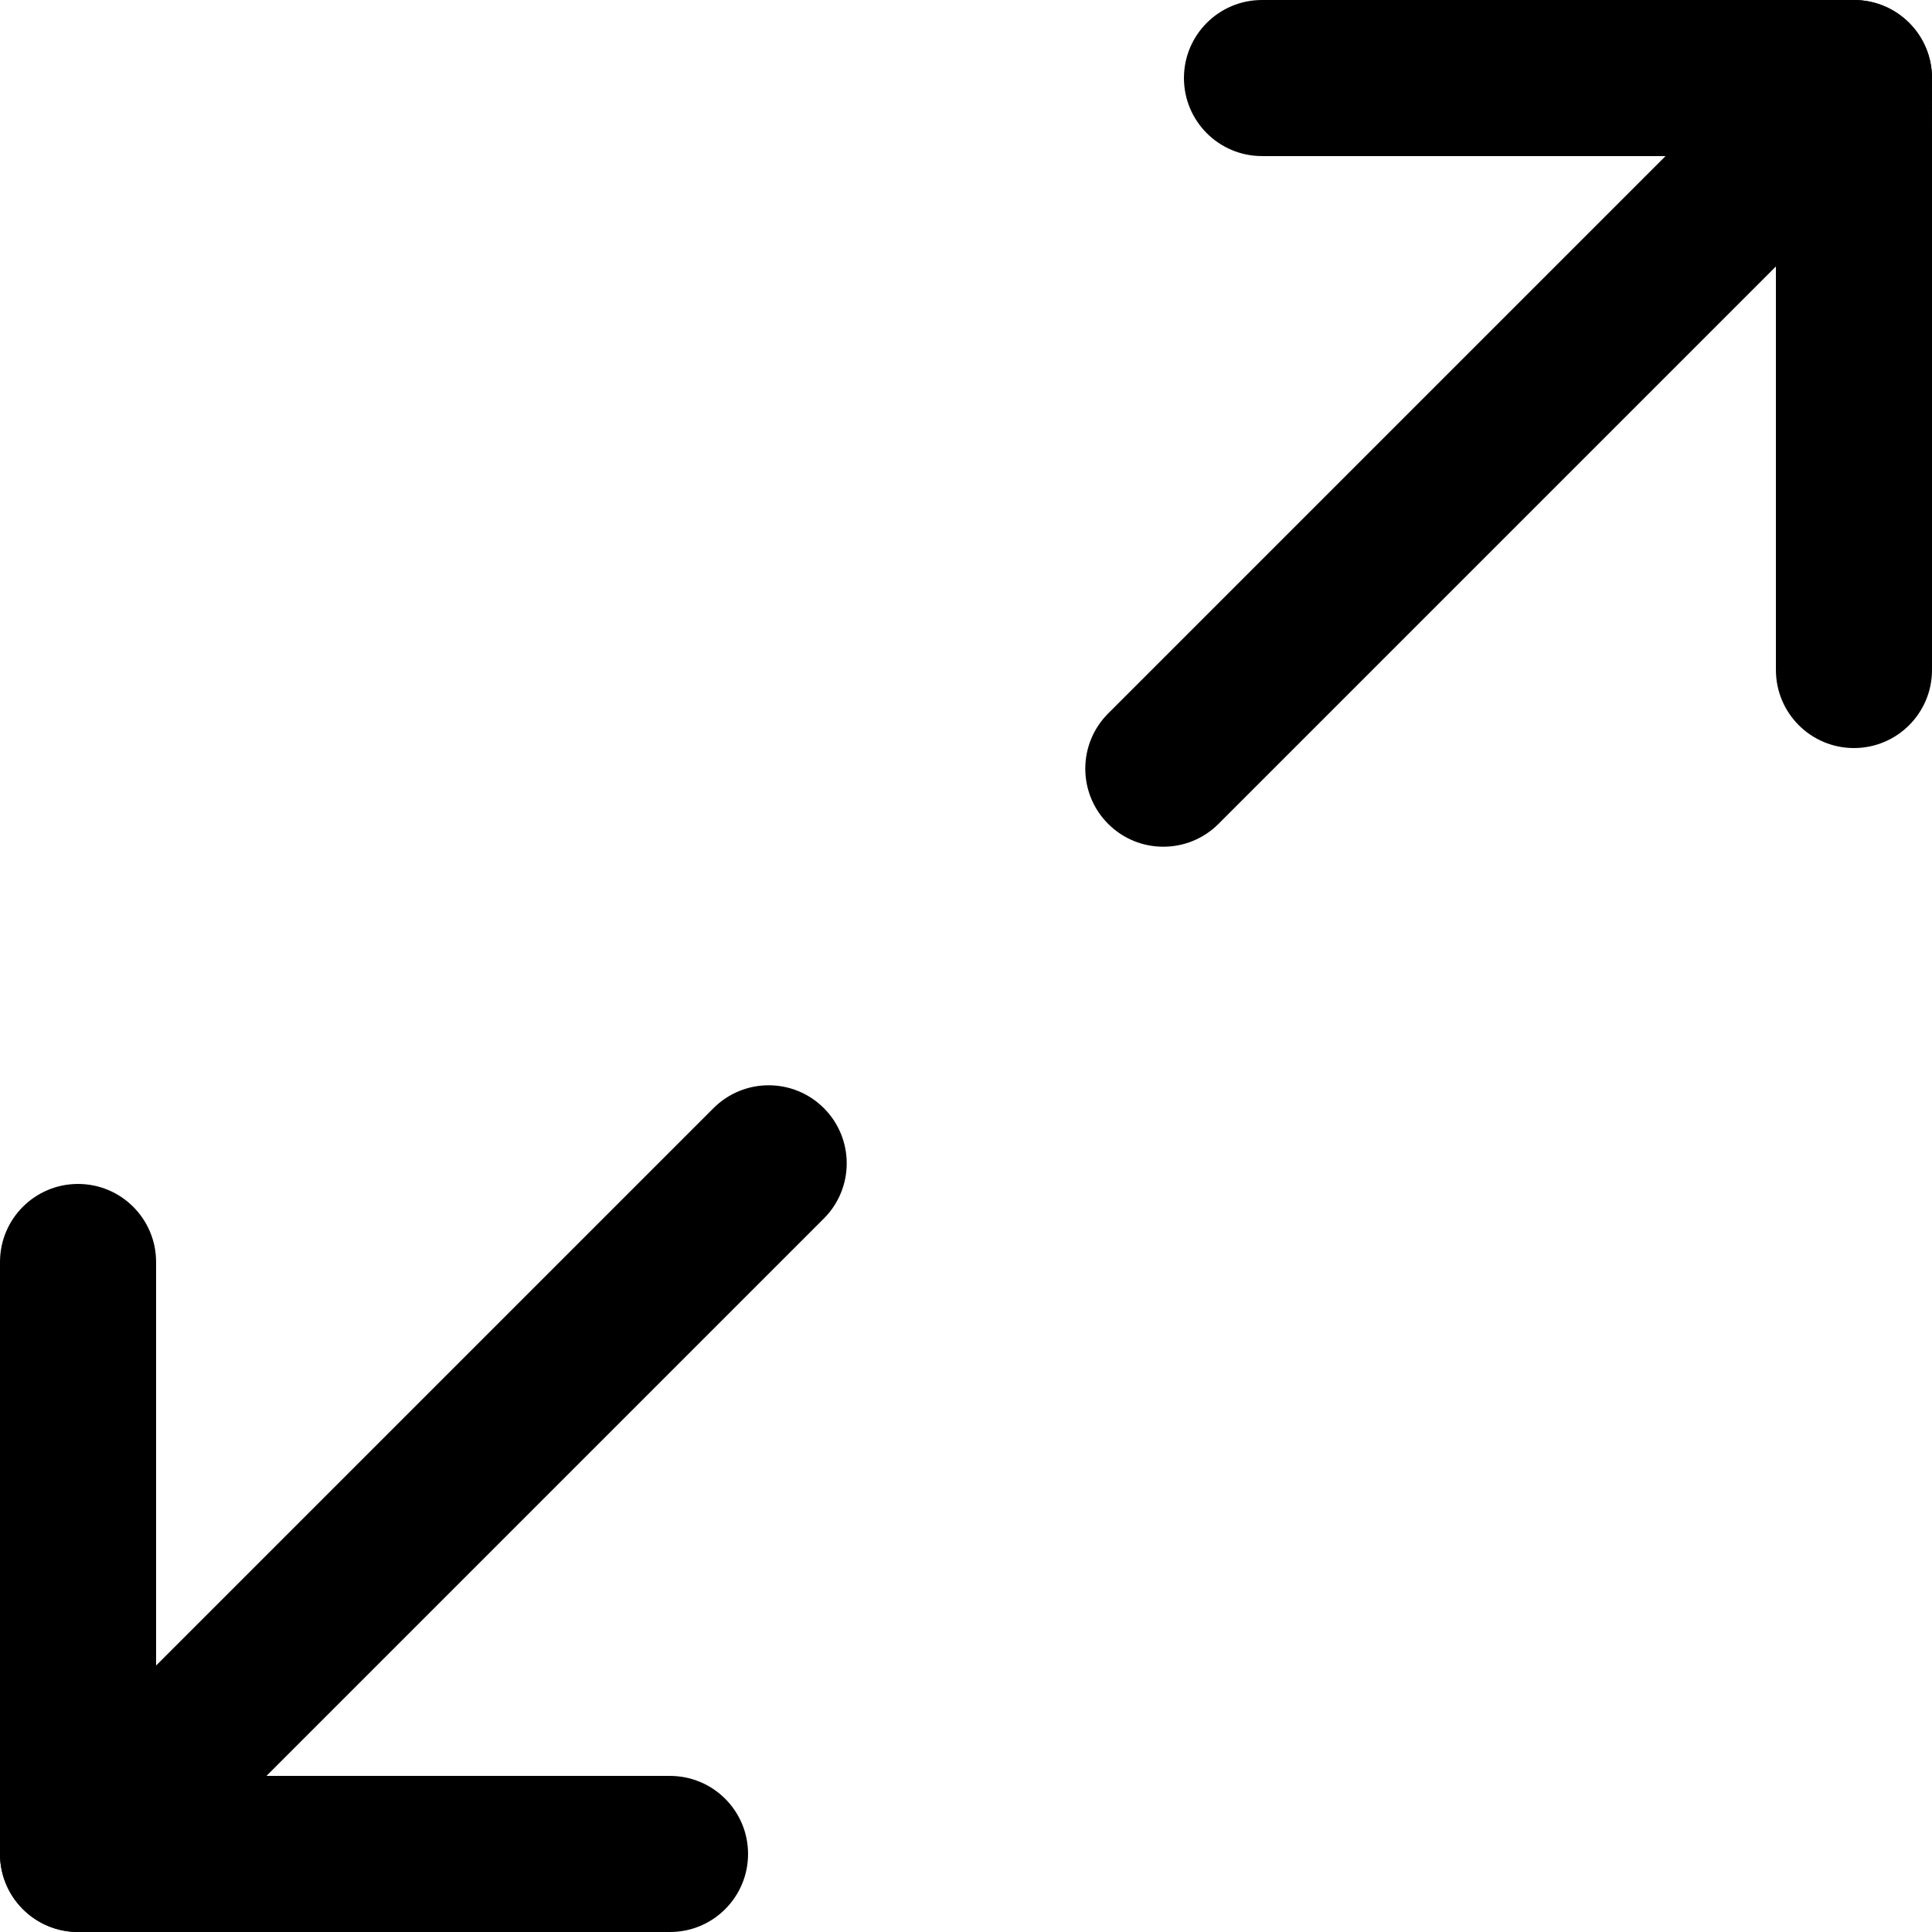
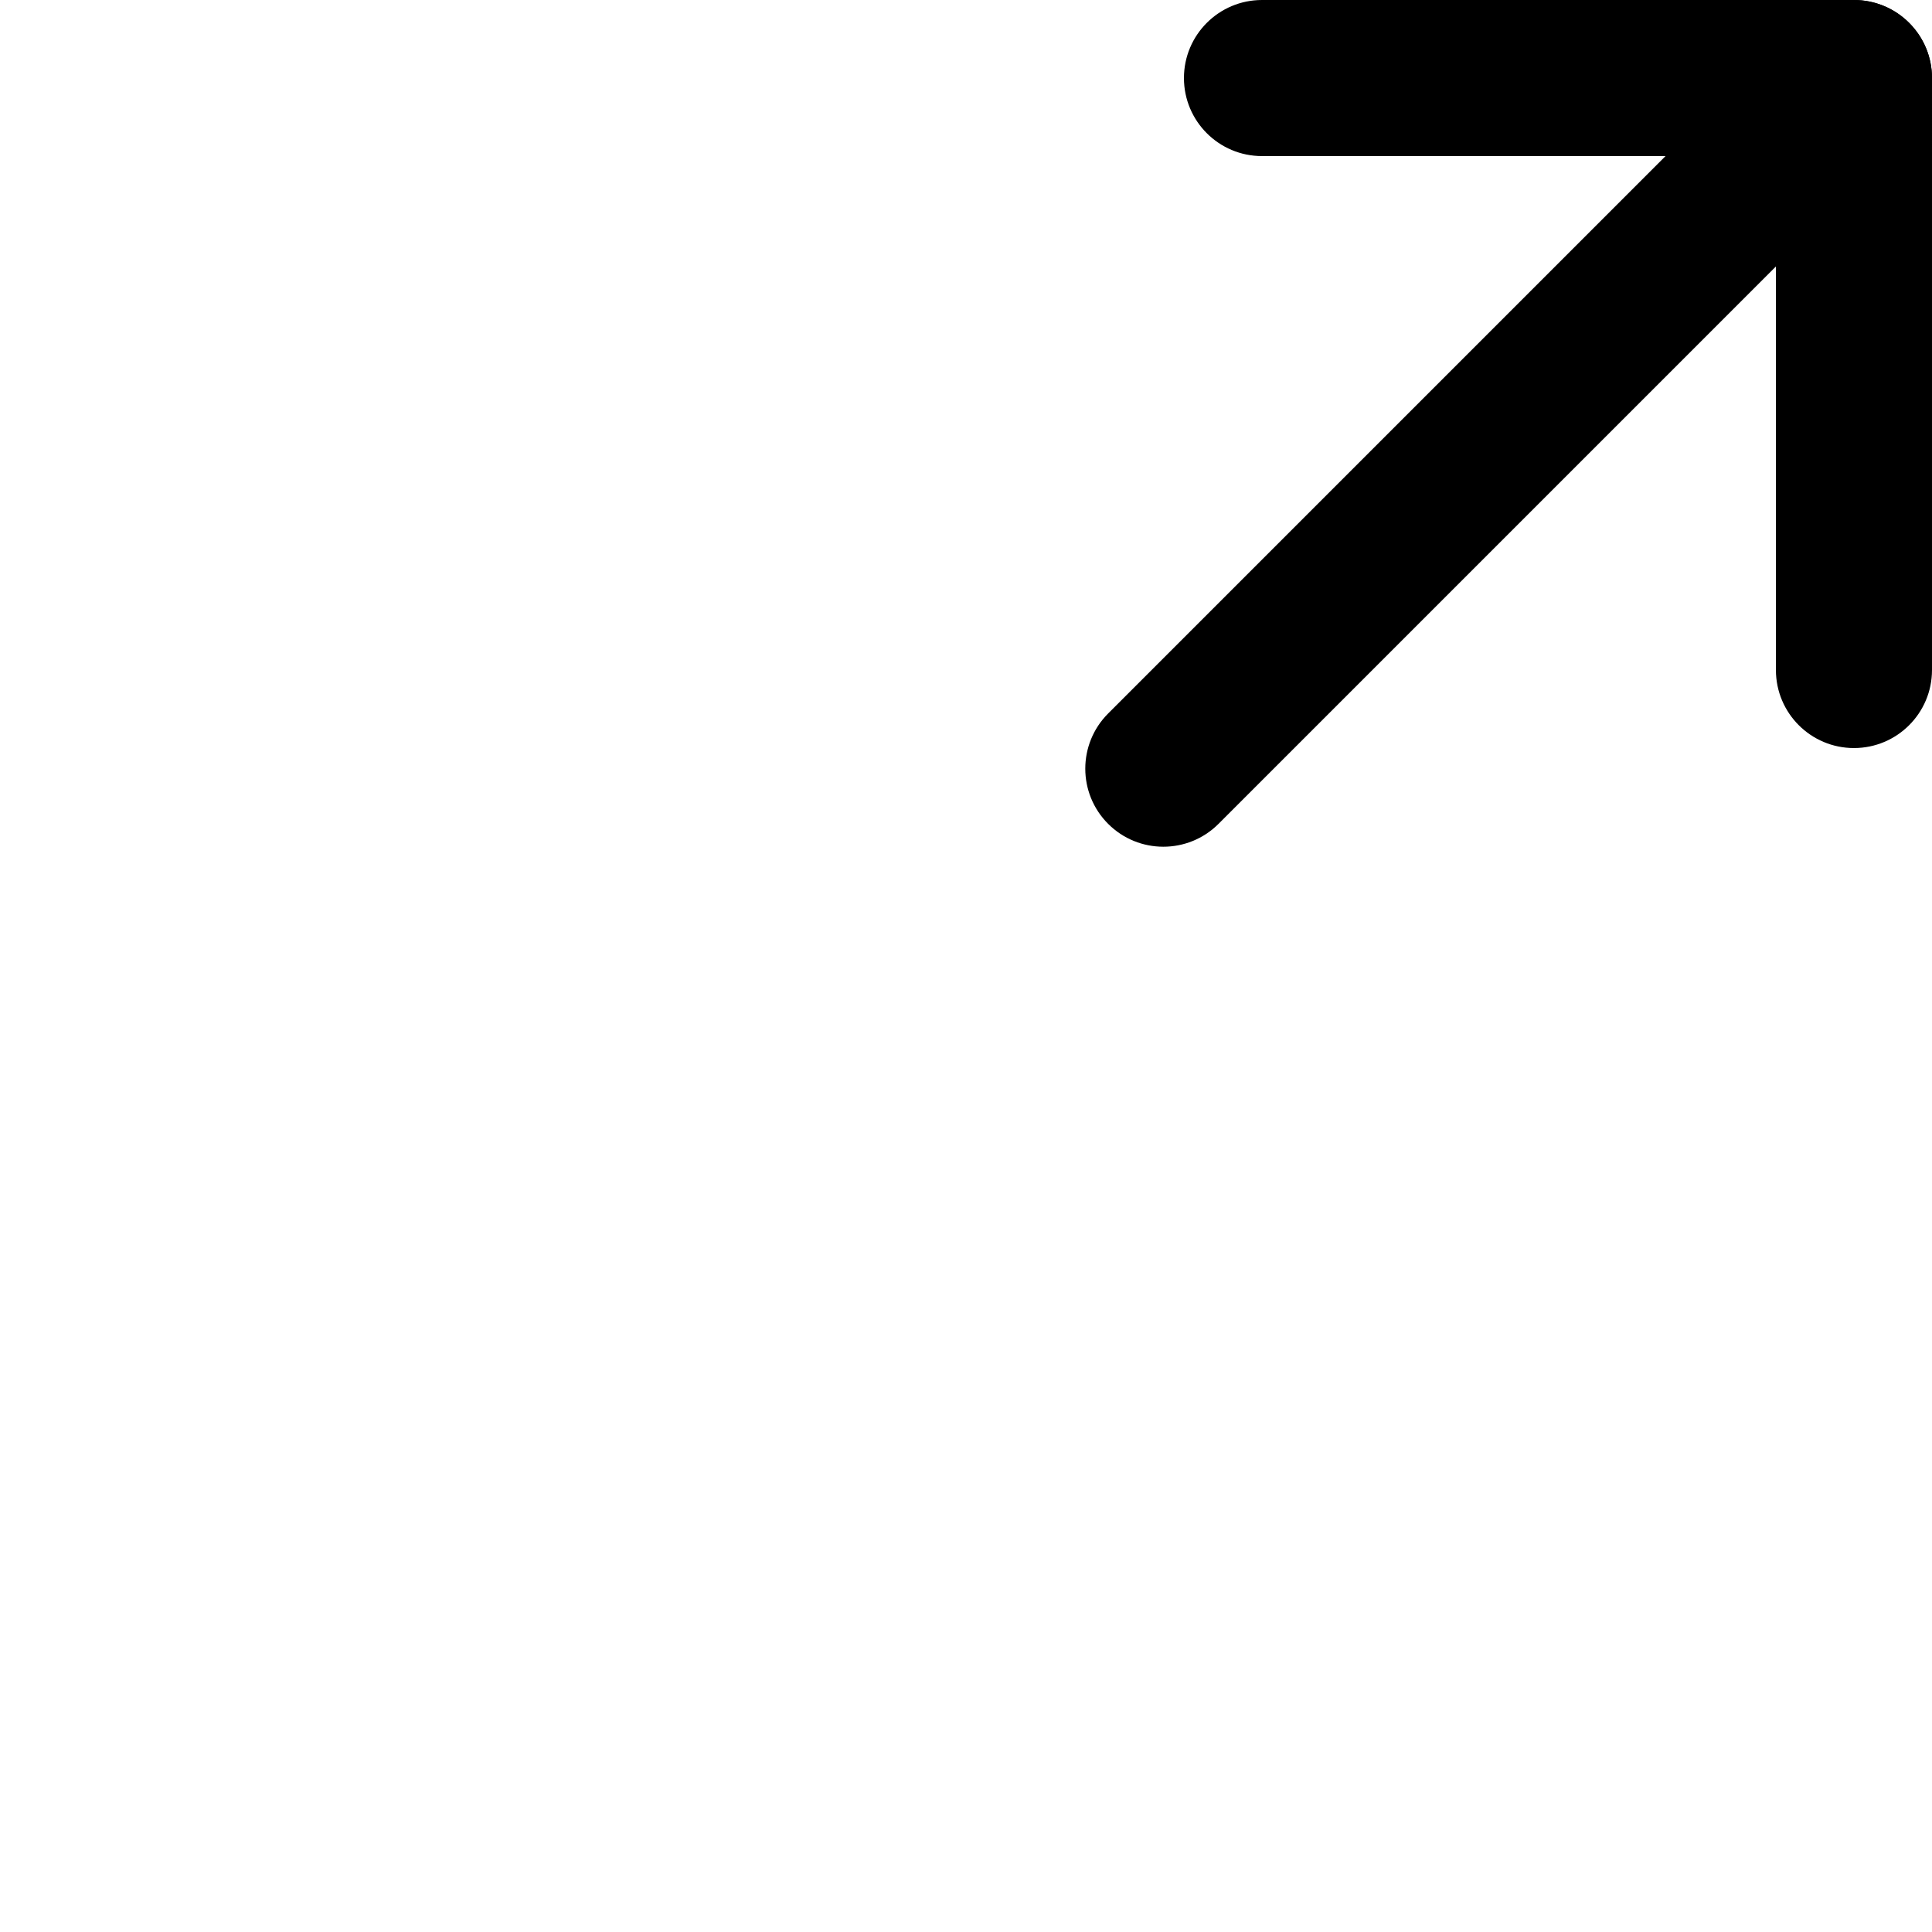
<svg xmlns="http://www.w3.org/2000/svg" id="Layer_1" x="0px" y="0px" viewBox="0 0 512 512" style="enable-background:new 0 0 512 512;" xml:space="preserve">
  <g>
    <g>
-       <path d="M491.318,0H334.439c-11.423,0-20.682,9.26-20.682,20.682c0,11.422,9.259,20.682,20.682,20.682h136.197v136.197 c0,11.422,9.259,20.682,20.682,20.682c11.423,0,20.682-9.26,20.682-20.682V20.682C512,9.26,502.741,0,491.318,0z" />
+       <path d="M491.318,0H334.439c-11.423,0-20.682,9.26-20.682,20.682c0,11.422,9.259,20.682,20.682,20.682h136.197v136.197 c0,11.422,9.259,20.682,20.682,20.682c11.423,0,20.682-9.26,20.682-20.682V20.682C512,9.26,502.741,0,491.318,0" />
    </g>
  </g>
  <g>
    <g>
-       <path d="M177.561,470.636H41.365V334.439c0-11.423-9.26-20.682-20.682-20.682C9.26,313.757,0,323.016,0,334.439v156.879 C0,502.741,9.26,512,20.682,512h156.879c11.422,0,20.682-9.259,20.682-20.682C198.244,479.895,188.983,470.636,177.561,470.636z" />
-     </g>
+       </g>
  </g>
  <g>
    <g>
      <path d="M505.943,6.058c-8.077-8.077-21.172-8.077-29.249,0L293.669,189.083c-8.076,8.077-8.076,21.172,0,29.249 c4.038,4.038,9.332,6.058,14.625,6.058c5.292,0,10.586-2.019,14.625-6.058L505.943,35.307 C514.019,27.23,514.019,14.135,505.943,6.058z" />
    </g>
  </g>
  <g>
    <g>
-       <path d="M218.332,293.669c-8.076-8.077-21.172-8.077-29.249,0L6.058,476.693c-8.077,8.077-8.077,21.172,0,29.249 C10.096,509.982,15.39,512,20.682,512c5.293,0,10.586-2.019,14.625-6.058l183.025-183.025 C226.409,314.841,226.409,301.746,218.332,293.669z" />
-     </g>
+       </g>
  </g>
  <g> </g>
  <g> </g>
  <g> </g>
  <g> </g>
  <g> </g>
  <g> </g>
  <g> </g>
  <g> </g>
  <g> </g>
  <g> </g>
  <g> </g>
  <g> </g>
  <g> </g>
  <g> </g>
  <g> </g>
</svg>